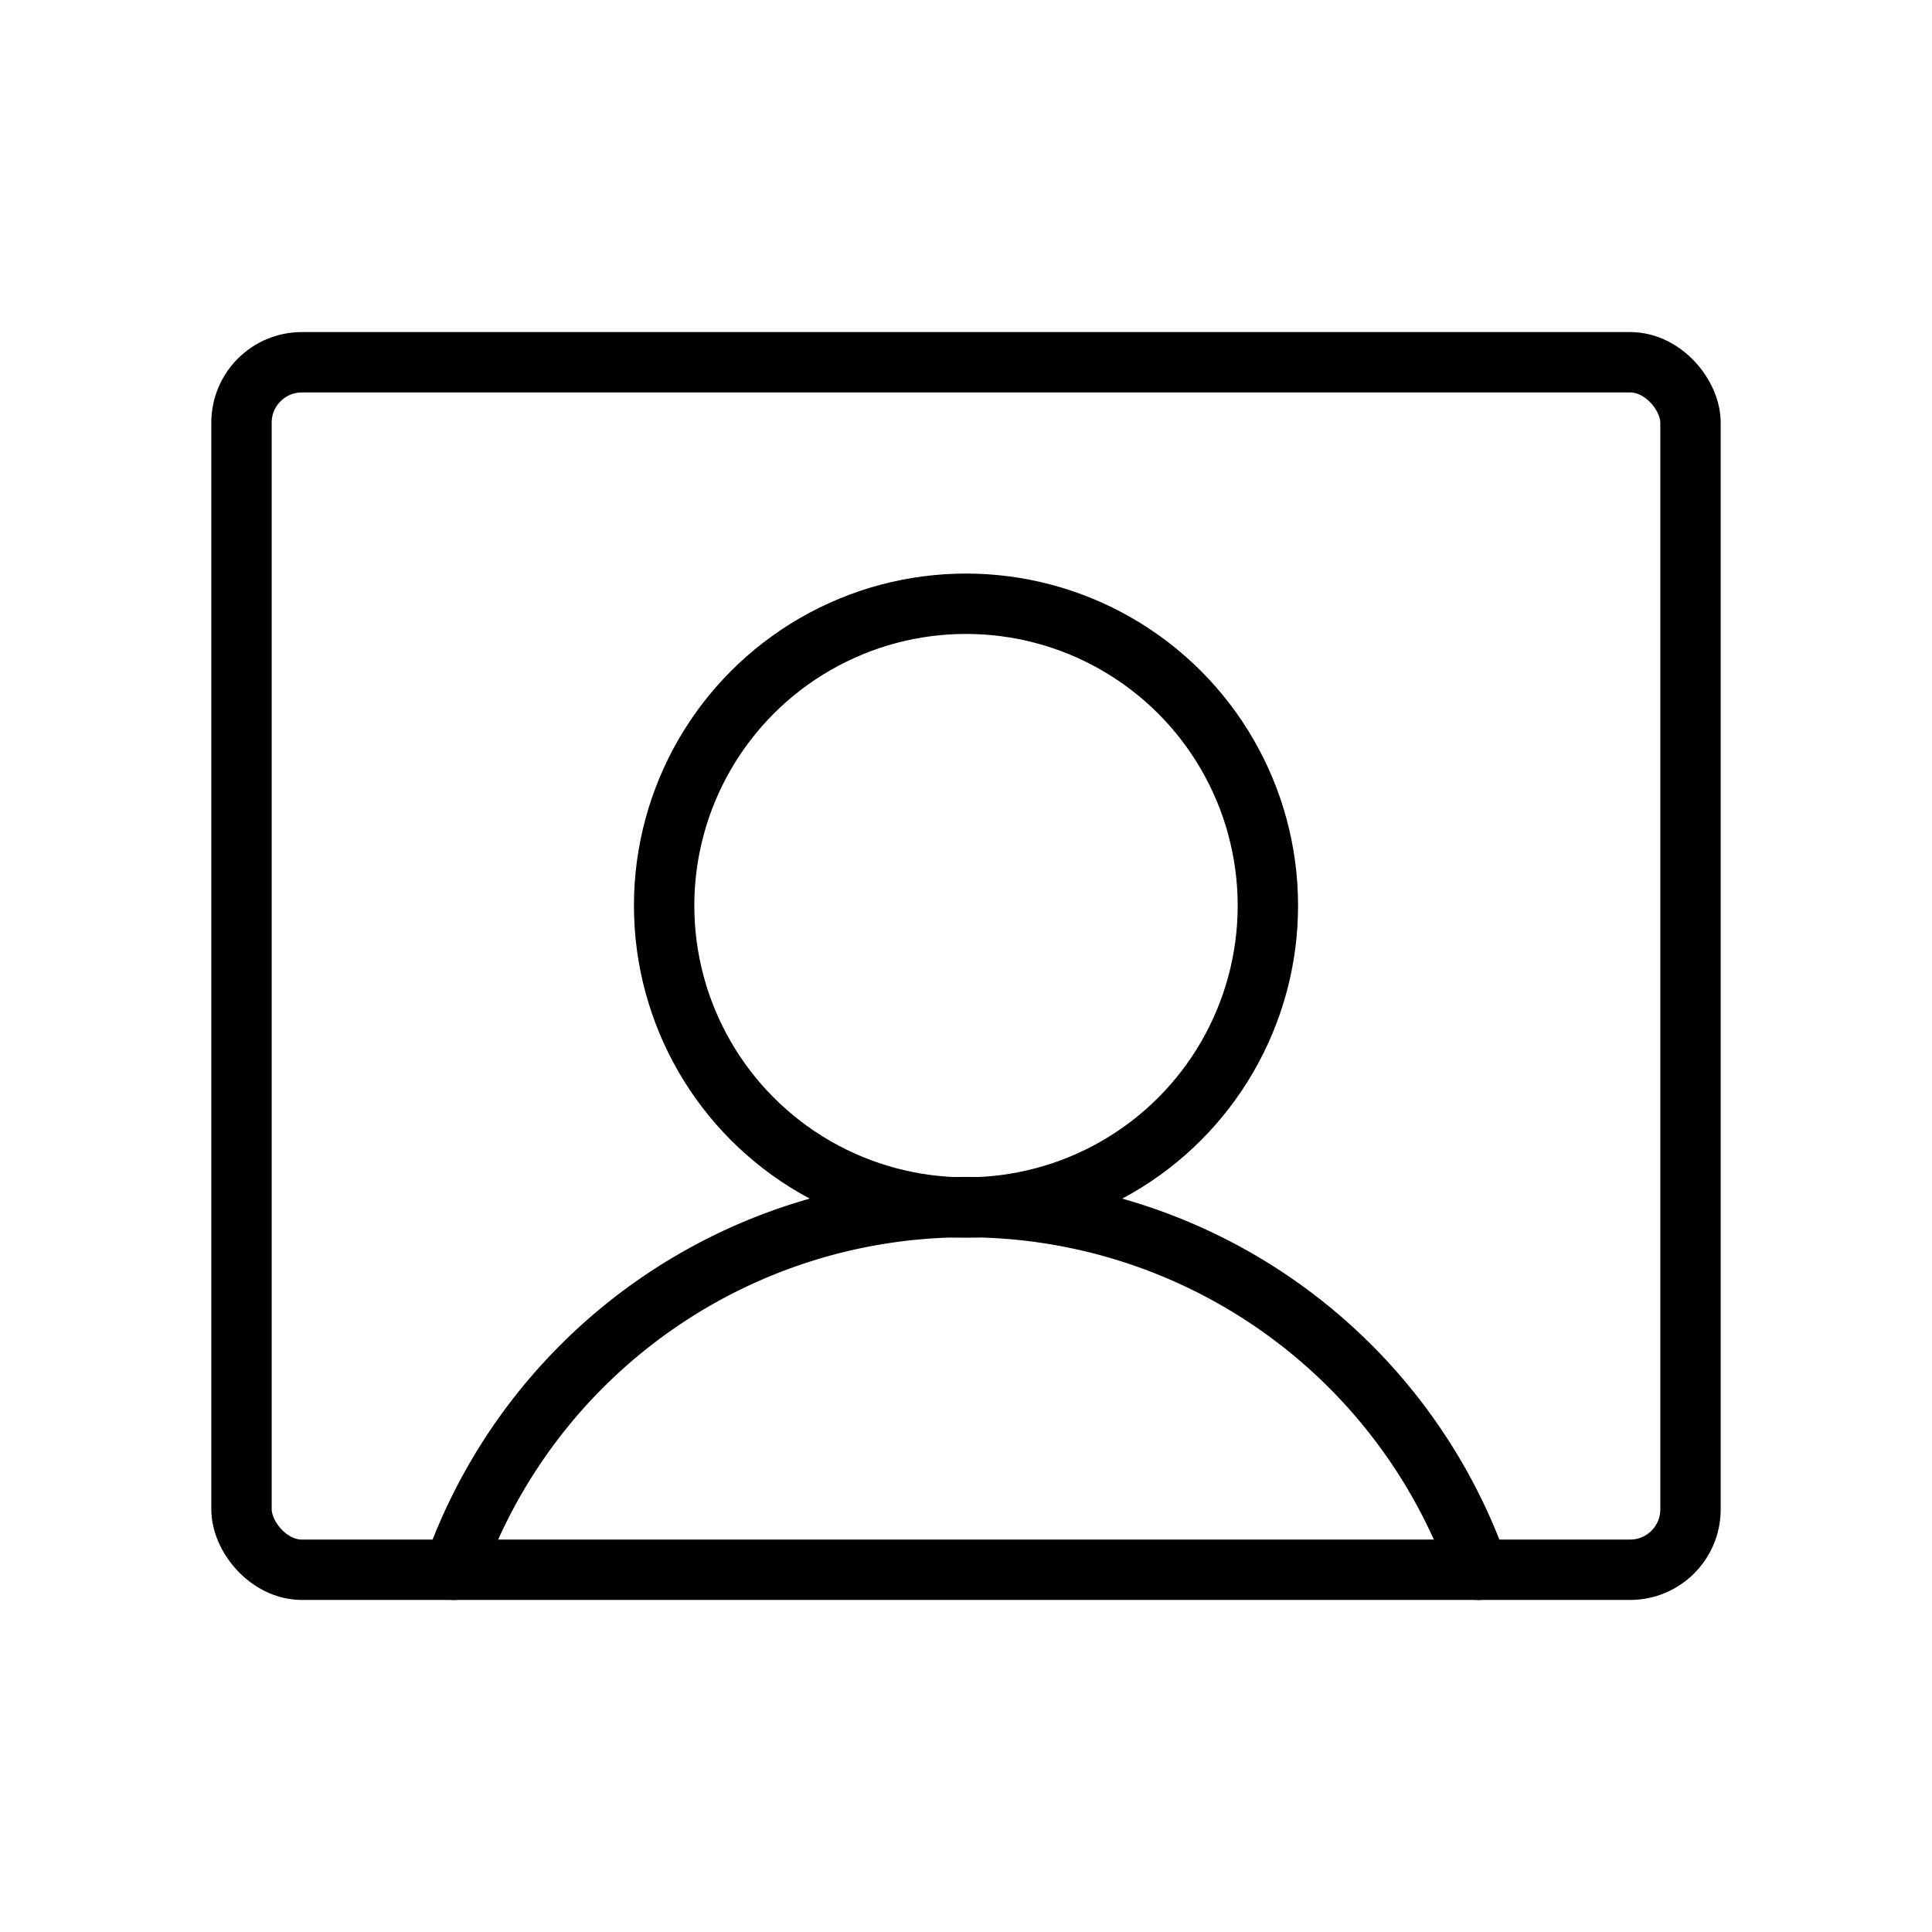
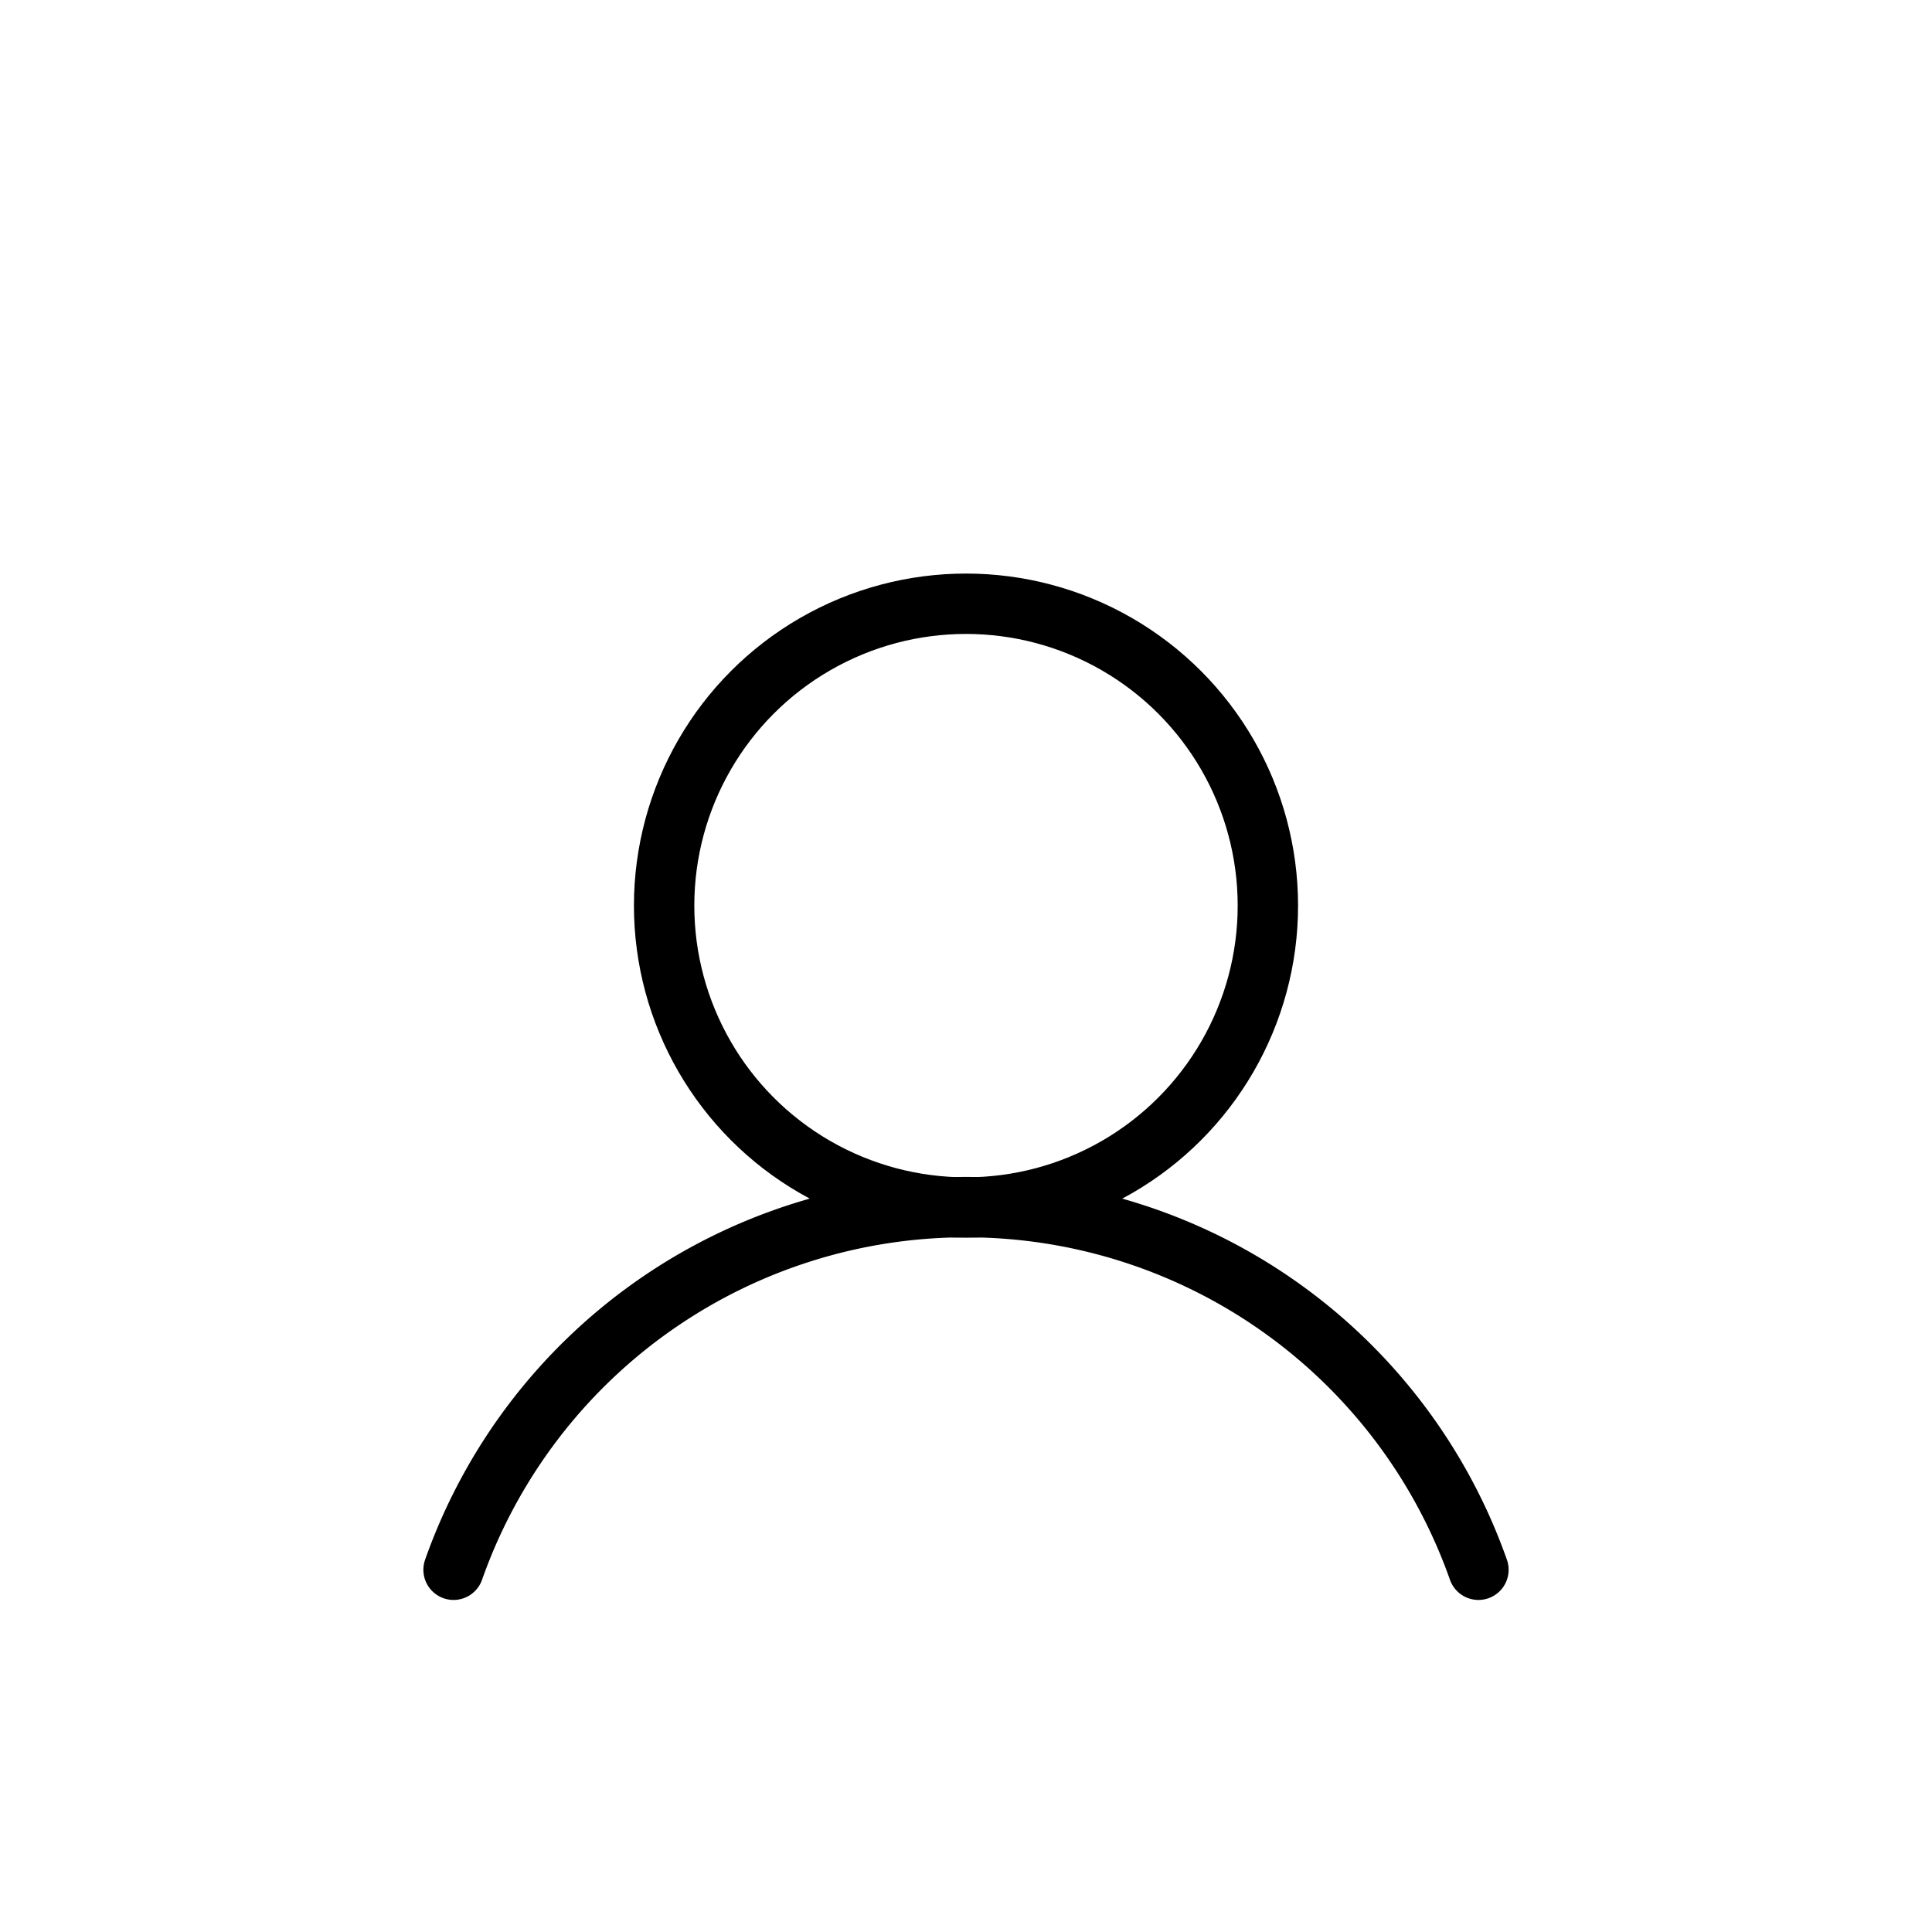
<svg xmlns="http://www.w3.org/2000/svg" viewBox="0 0 256 256">
  <rect width="256" height="256" fill="none" />
  <path d="M60.1,208a72,72,0,0,1,135.8,0" fill="none" stroke="currentColor" stroke-linecap="round" stroke-linejoin="round" stroke-width="8" />
  <circle cx="128" cy="120" r="40" fill="none" stroke="currentColor" stroke-linecap="round" stroke-linejoin="round" stroke-width="8" />
-   <rect x="32" y="48" width="192" height="160" rx="8" fill="none" stroke="currentColor" stroke-linecap="round" stroke-linejoin="round" stroke-width="8" />
</svg>